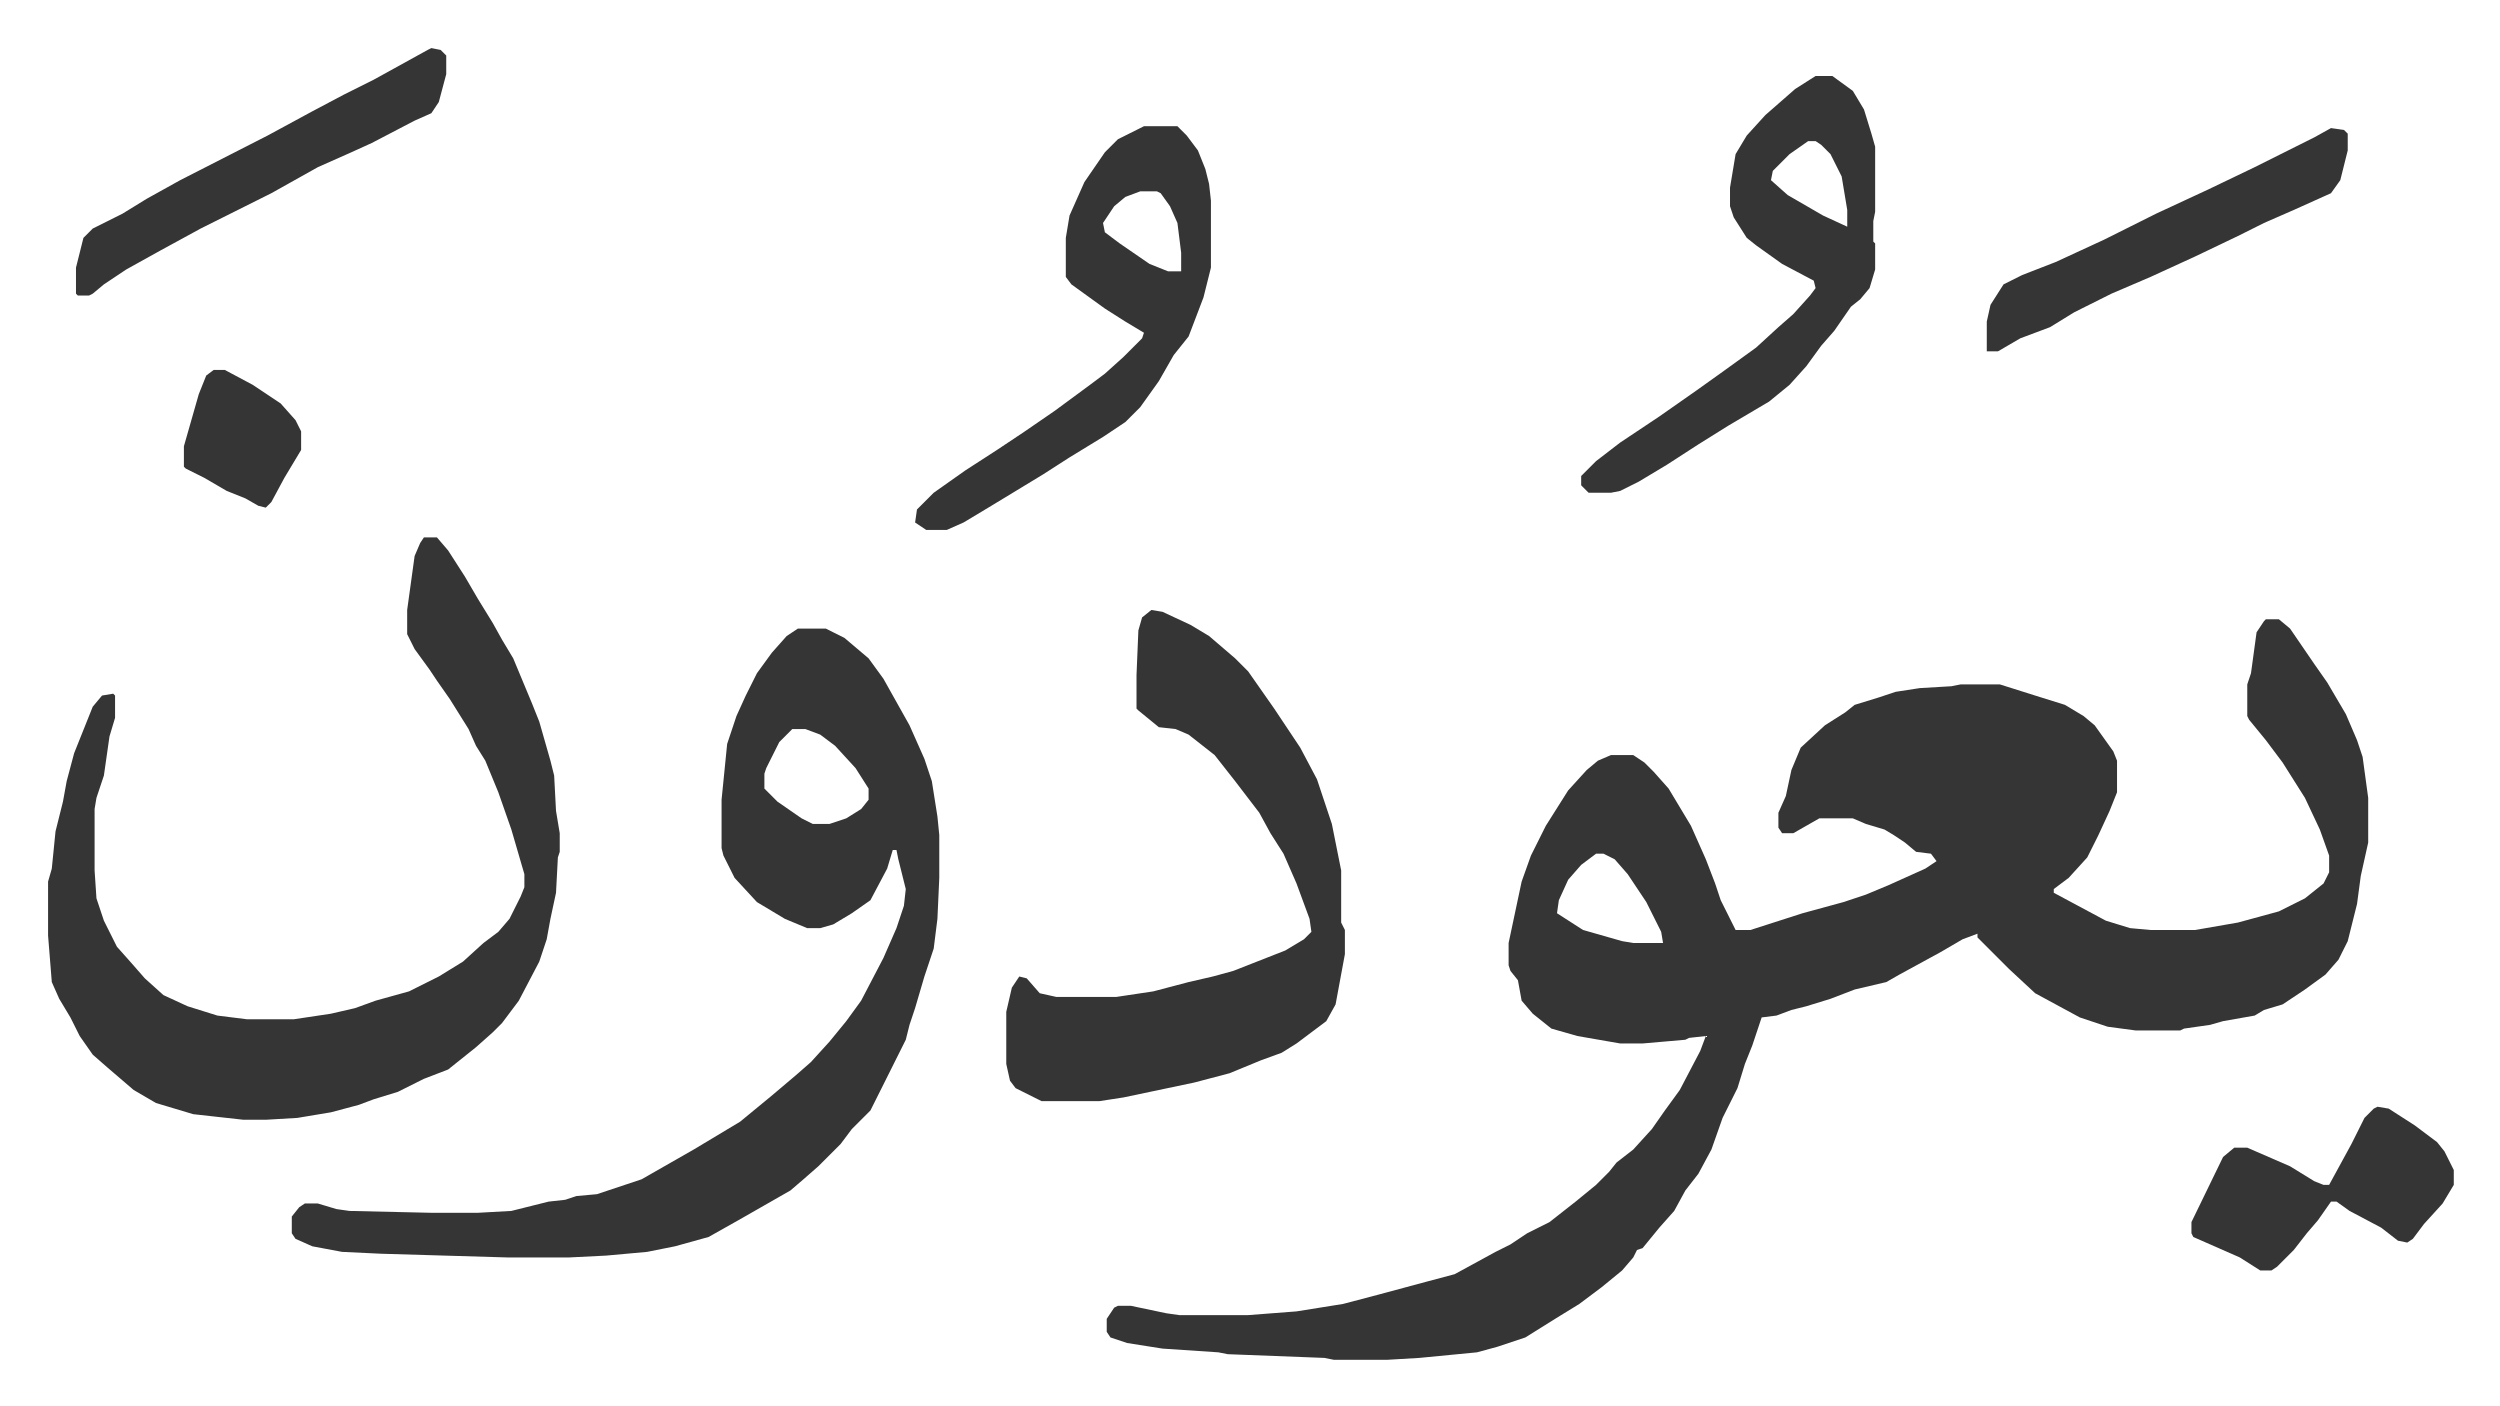
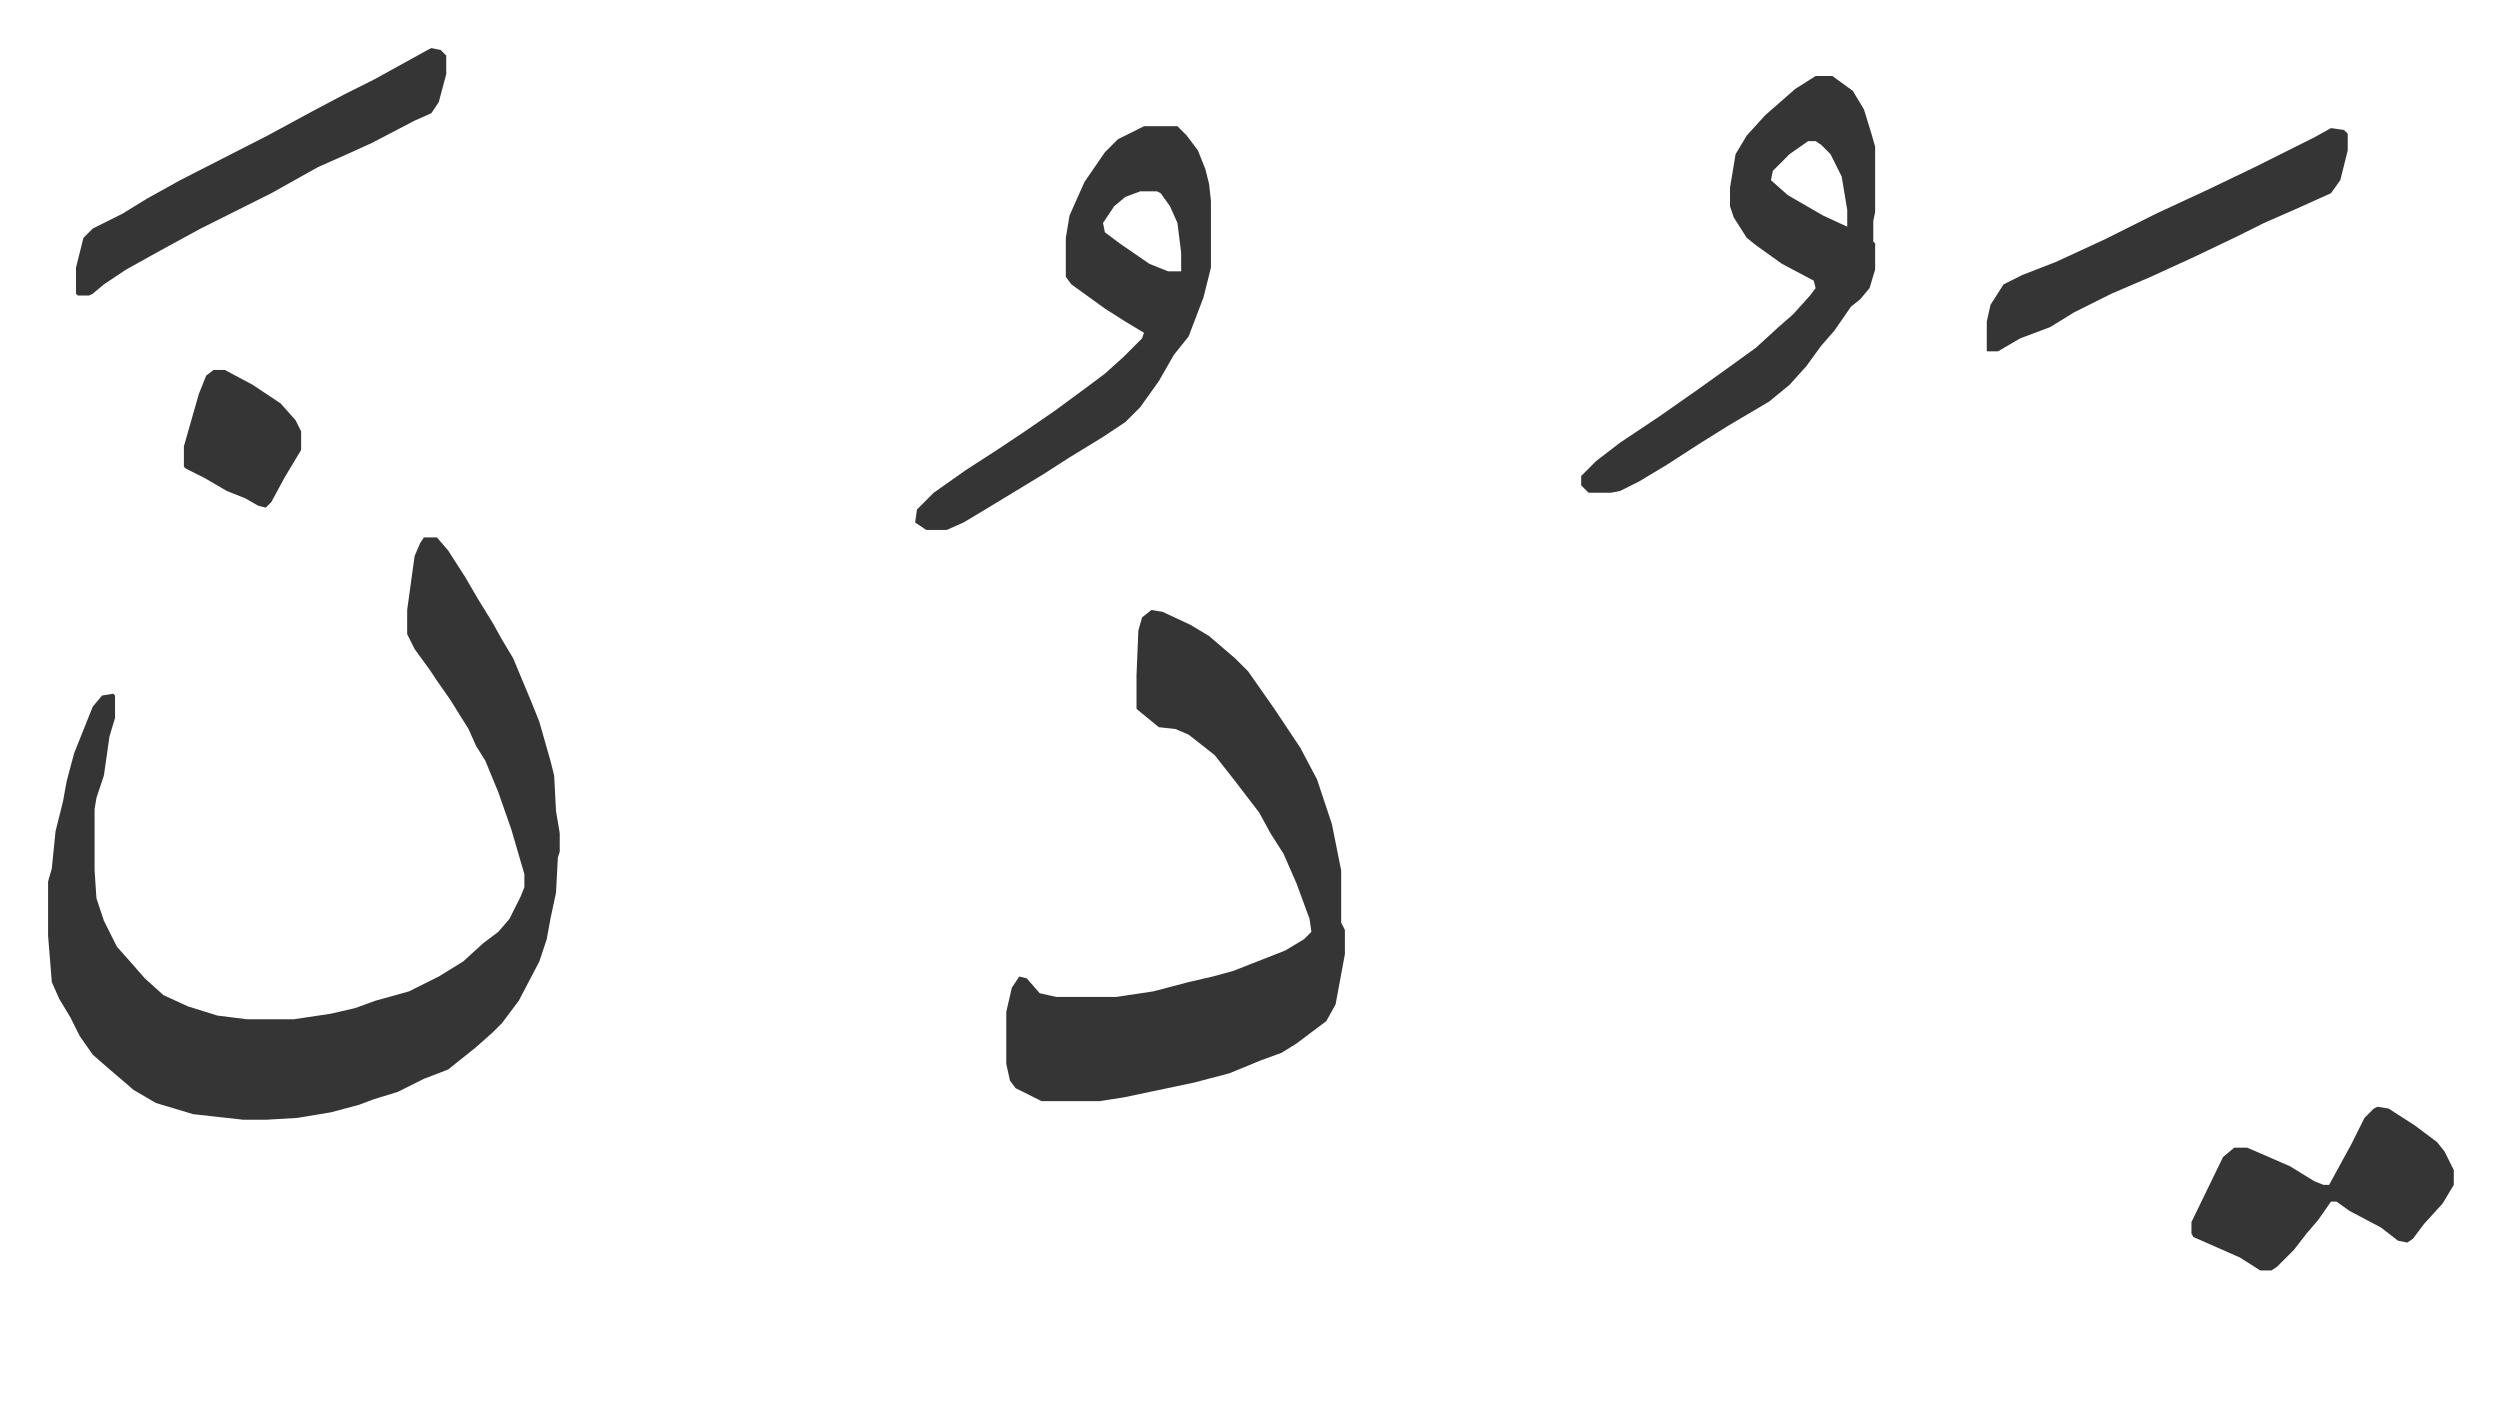
<svg xmlns="http://www.w3.org/2000/svg" role="img" viewBox="-25.84 397.16 1343.68 755.68">
-   <path fill="#353535" id="rule_normal" d="M1192 730h7l6 5 13 19 7 10 10 17 6 14 3 9 3 22v24l-4 18-2 15-5 20-5 10-7 8-11 8-12 8-10 3-5 3-17 3-7 2-14 2-2 1h-24l-15-2-15-5-24-13-14-13-5-5-12-12v-2l-8 3-12 7-22 12-7 4-17 4-13 5-13 4-8 2-8 3-8 1-5 15-4 10-4 13-8 16-6 17-7 13-7 9-6 11-8 9-9 11-3 1-2 4-6 7-11 9-12 9-13 8-8 5-8 5-15 5-11 3-31 3-17 1h-29l-5-1-52-2-5-1-30-2-19-3-9-3-2-3v-7l4-6 2-1h7l19 4 7 1h37l26-2 25-4 19-5 26-7 15-4 22-12 8-4 9-6 12-6 14-11 11-9 7-7 4-5 9-7 10-11 7-10 8-11 11-21 3-8-9 1-2 1-23 2h-12l-23-4-14-4-10-8-6-7-2-11-4-5-1-3v-12l7-33 5-14 8-16 12-19 10-11 6-5 7-3h12l6 4 5 5 8 9 12 20 8 18 5 13 3 9 8 16h8l28-9 22-6 12-4 12-5 20-9 6-4-3-4-8-1-6-5-6-4-5-3-10-3-7-3h-18l-14 8h-6l-2-3v-8l4-9 3-14 5-12 13-12 11-7 5-4 13-4 9-3 13-2 17-1 5-1h21l19 6 16 5 10 6 6 5 10 14 2 5v17l-4 10-6 13-6 12-10 11-8 6v2l28 15 13 4 11 1h24l23-4 22-6 14-7 10-8 3-6v-9l-5-14-8-17-12-19-9-12-9-11-1-2v-17l2-6 3-22 4-6zM832 856l-8 6-7 8-5 11-1 7 14 9 21 6 6 1h16l-1-6-8-16-10-15-7-8-6-3zM403 735h15l10 5 13 11 8 11 14 25 8 18 4 12 3 19 1 10v23l-1 22-2 16-5 15-5 17-3 9-2 8-8 16-6 12-5 10-10 10-6 8-12 12-8 7-7 6-28 16-16 9-18 5-15 3-22 2-20 1h-33l-68-2-21-1-16-3-9-4-2-3v-9l4-5 3-2h7l10 3 7 1 44 1h25l18-1 12-3 8-2 9-1 6-2 11-1 24-8 14-8 14-8 25-15 17-14 13-11 8-7 10-11 9-11 8-11 12-23 7-16 4-12 1-9-4-16-1-5h-2l-3 10-9 17-10 7-10 6-7 2h-7l-12-5-15-9-12-13-6-12-1-4v-26l3-30 5-15 5-11 6-12 8-11 8-9zm-3 54l-7 7-7 14-1 3v8l7 7 13 9 6 3h9l9-3 8-5 4-5v-6l-7-11-11-12-8-6-8-3z" />
  <path fill="#353535" id="rule_normal" d="M202 686h7l6 7 9 14 7 12 8 13 5 9 6 10 10 24 4 10 6 21 2 8 1 19 2 12v10l-1 3-1 19-3 14-2 11-4 12-11 21-9 12-5 5-9 8-10 8-5 4-13 5-14 7-13 4-8 3-15 4-12 2-6 1-17 1h-12l-27-3-20-6-12-7-14-12-8-7-7-10-5-10-6-10-4-9-2-25v-29l2-7 2-20 4-16 2-11 4-15 10-25 5-6 6-1 1 1v12l-3 10-3 21-4 12-1 6v33l1 15 4 12 7 14 8 9 7 8 10 9 13 6 16 5 16 2h25l20-3 13-3 11-4 18-5 16-8 13-8 11-10 8-6 6-7 6-12 2-5v-7l-7-24-7-20-7-17-5-8-4-9-10-16-7-10-4-6-8-11-4-8v-13l4-29 3-7zm391 39l6 1 15 7 10 6 14 12 7 7 14 20 14 21 9 17 8 24 5 25v28l2 4v13l-5 27-5 9-16 12-8 5-11 4-17 7-19 5-38 8-13 2h-31l-14-7-3-4-2-9v-28l3-13 4-6 4 1 7 8 9 2h32l20-3 19-5 13-3 11-3 28-11 10-6 4-4-1-7-7-19-7-16-7-11-6-11-13-17-11-14-14-11-7-3-9-1-11-9-1-1v-18l1-24 2-7zm357-287h9l11 8 6 10 4 13 2 7v35l-1 5v11l1 1v14l-3 10-5 6-5 4-9 13-7 8-8 11-9 10-11 9-22 13-16 10-17 11-15 9-10 5-5 1h-12l-4-4v-5l8-8 13-10 21-14 20-14 14-10 18-13 12-11 8-7 9-10 3-4-1-4-17-9-14-10-5-4-7-11-2-6v-10l3-18 6-10 10-11 8-7 8-7zm-4 35l-10 7-9 9-1 5 9 8 19 11 13 6v-9l-3-18-6-12-5-5-3-2zm-357-8h18l5 5 6 8 4 10 2 8 1 9v36l-4 16-8 21-8 10-8 14-10 14-8 8-12 8-18 11-14 9-28 17-15 9-9 4h-11l-6-4 1-7 9-9 17-12 17-11 15-10 16-11 19-14 8-6 10-9 10-10 1-3-10-6-11-7-18-13-3-4v-21l2-12 8-18 11-16 7-7zm-2 35l-8 3-6 5-6 9 1 5 8 6 16 11 10 4h7v-10l-2-16-4-9-5-7-2-1zm-381-77l5 1 3 3v10l-4 15-4 6-9 4-23 12-11 5-18 8-25 14-38 19-22 12-18 10-12 8-6 5-2 1h-6l-1-1v-14l4-16 5-5 16-8 13-8 18-10 47-24 24-13 17-9 16-8 29-16zm1046 569l6 1 14 9 12 9 4 5 5 10v8l-6 10-10 11-6 8-3 2-5-1-9-7-17-9-7-5h-3l-7 10-6 7-7 9-9 9-3 2h-6l-11-7-25-11-1-2v-6l17-35 6-5h7l23 10 13 8 5 2h3l12-22 7-14 5-5zm-25-526l7 1 2 2v9l-4 16-5 7-20 9-16 7-14 7-23 11-24 11-21 9-20 10-13 8-16 6-12 7h-6v-16l2-9 7-11 10-5 18-7 26-12 28-14 28-13 25-12 16-8 16-8zM89 596h6l15 8 15 10 8 9 3 6v10l-9 15-7 13-3 3-4-1-7-4-10-4-12-7-10-5-1-1v-11l8-28 4-10z" />
</svg>